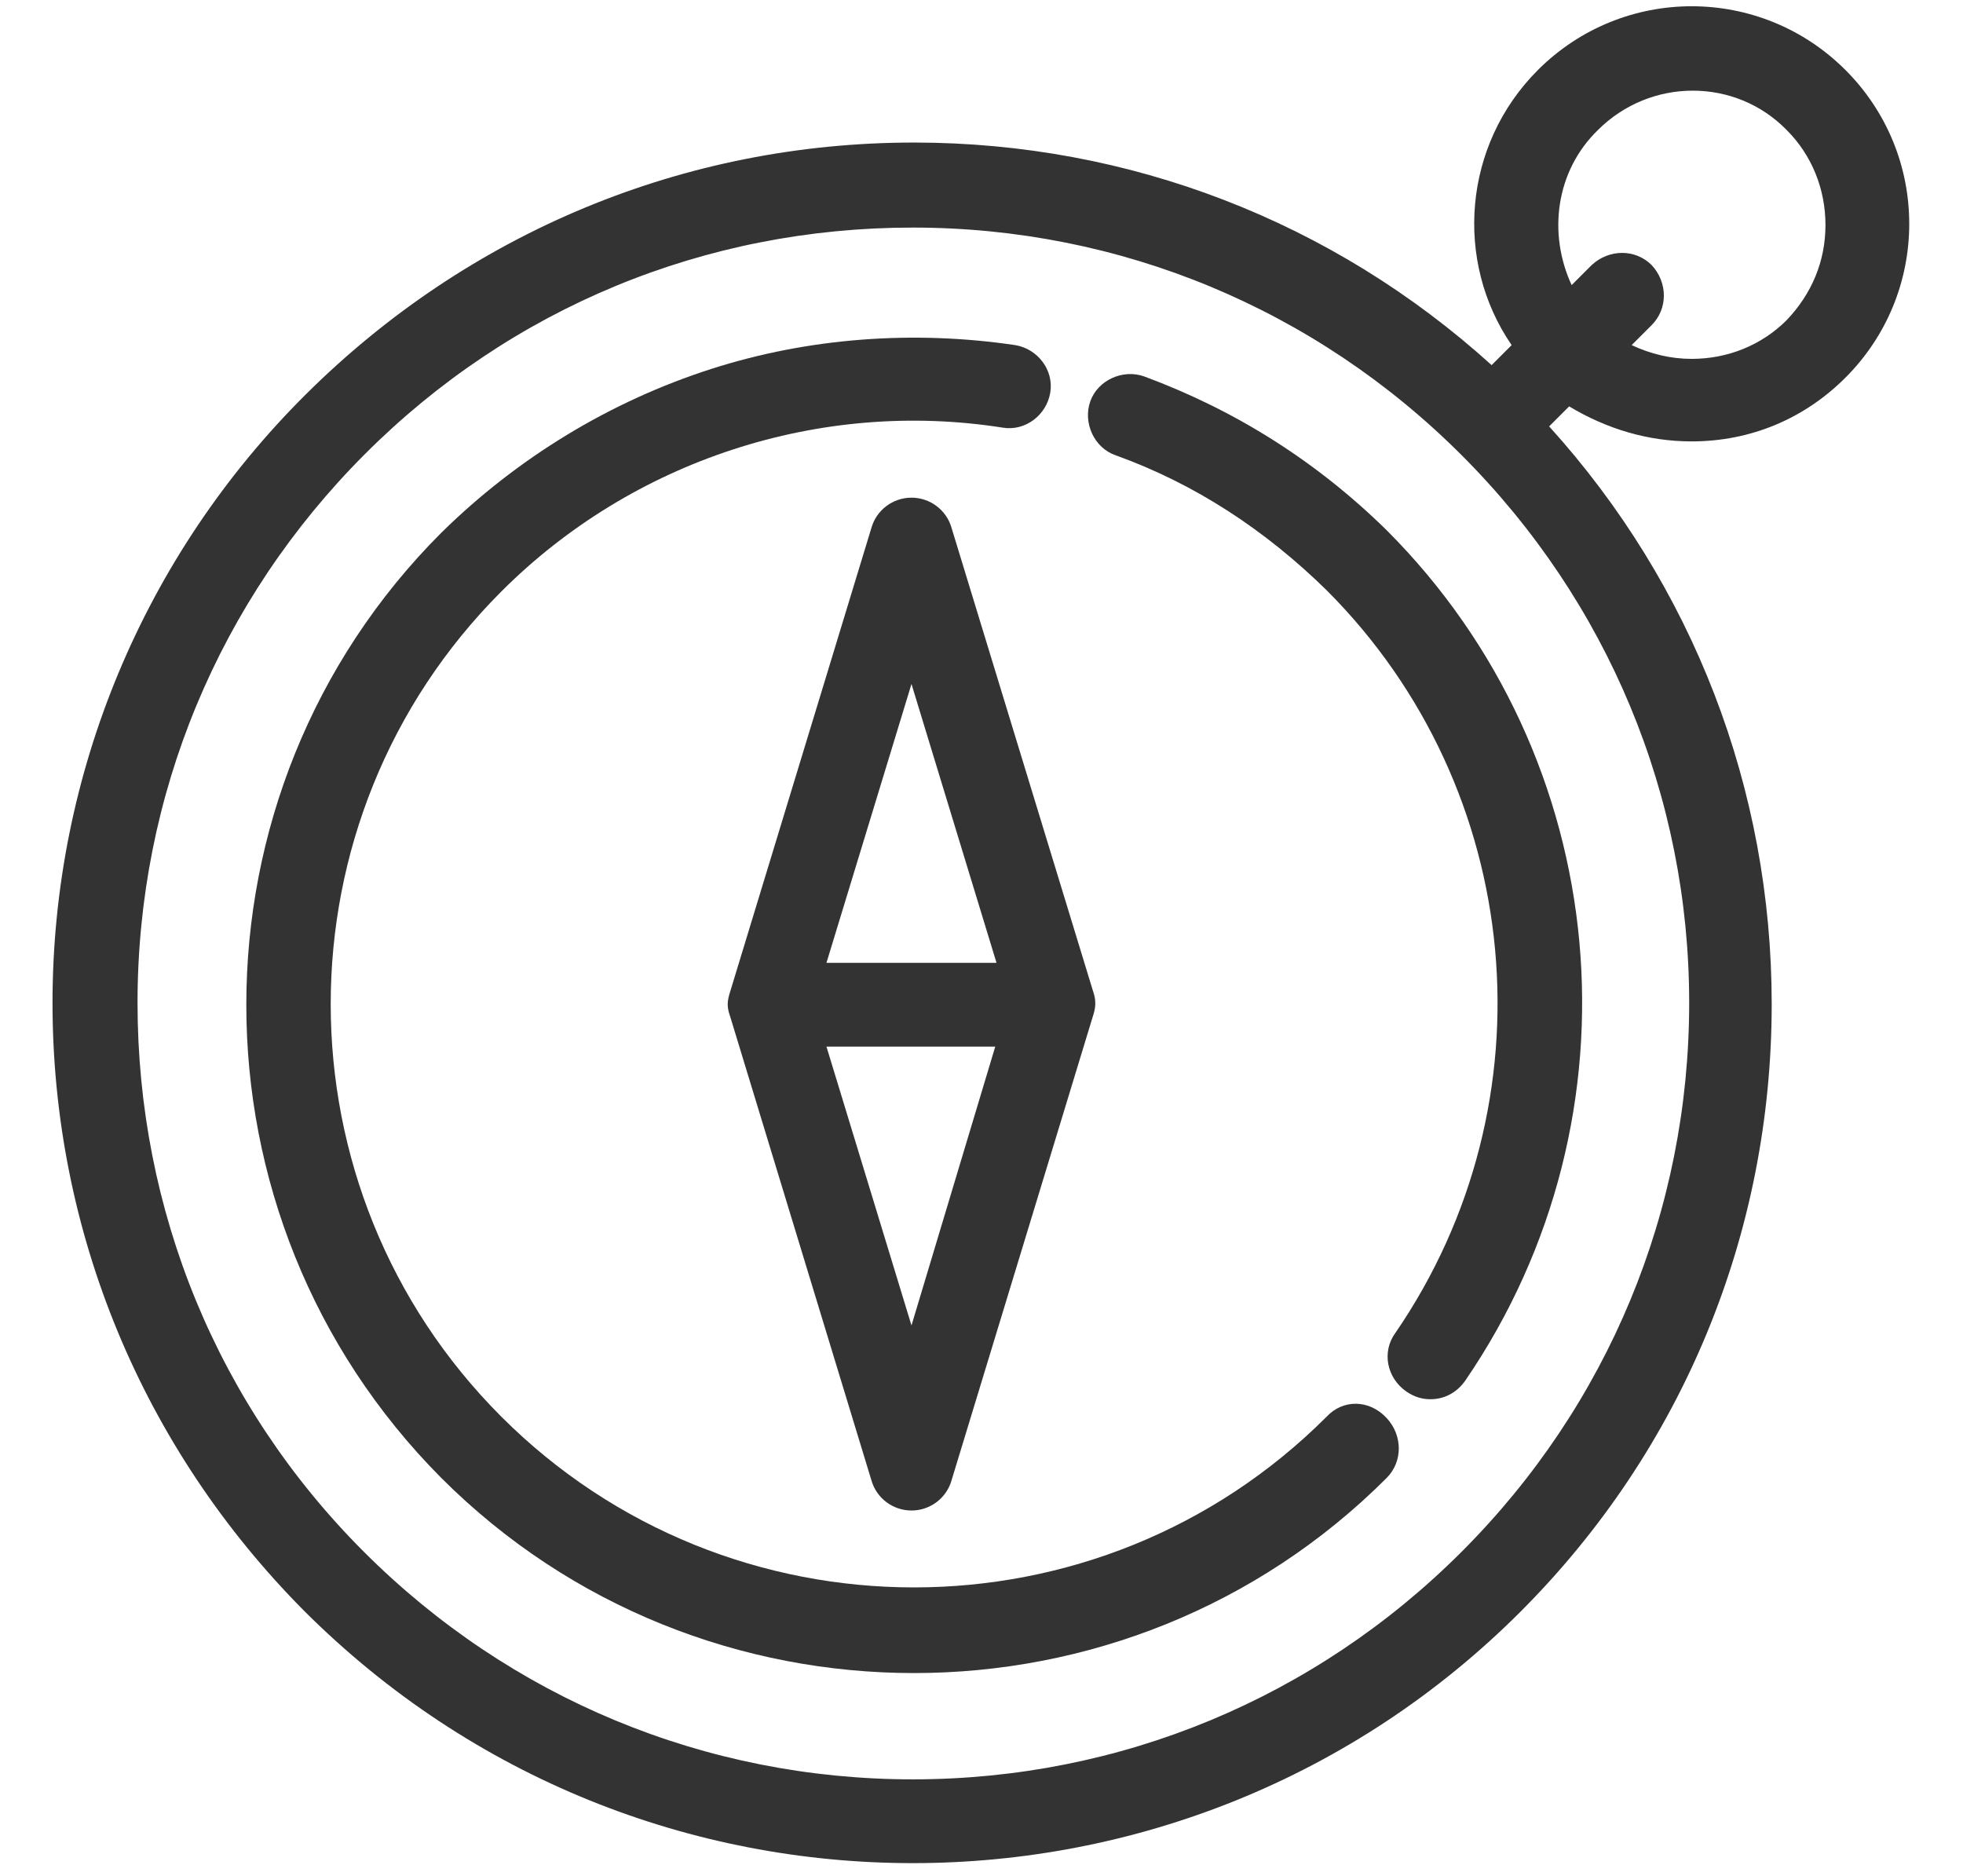
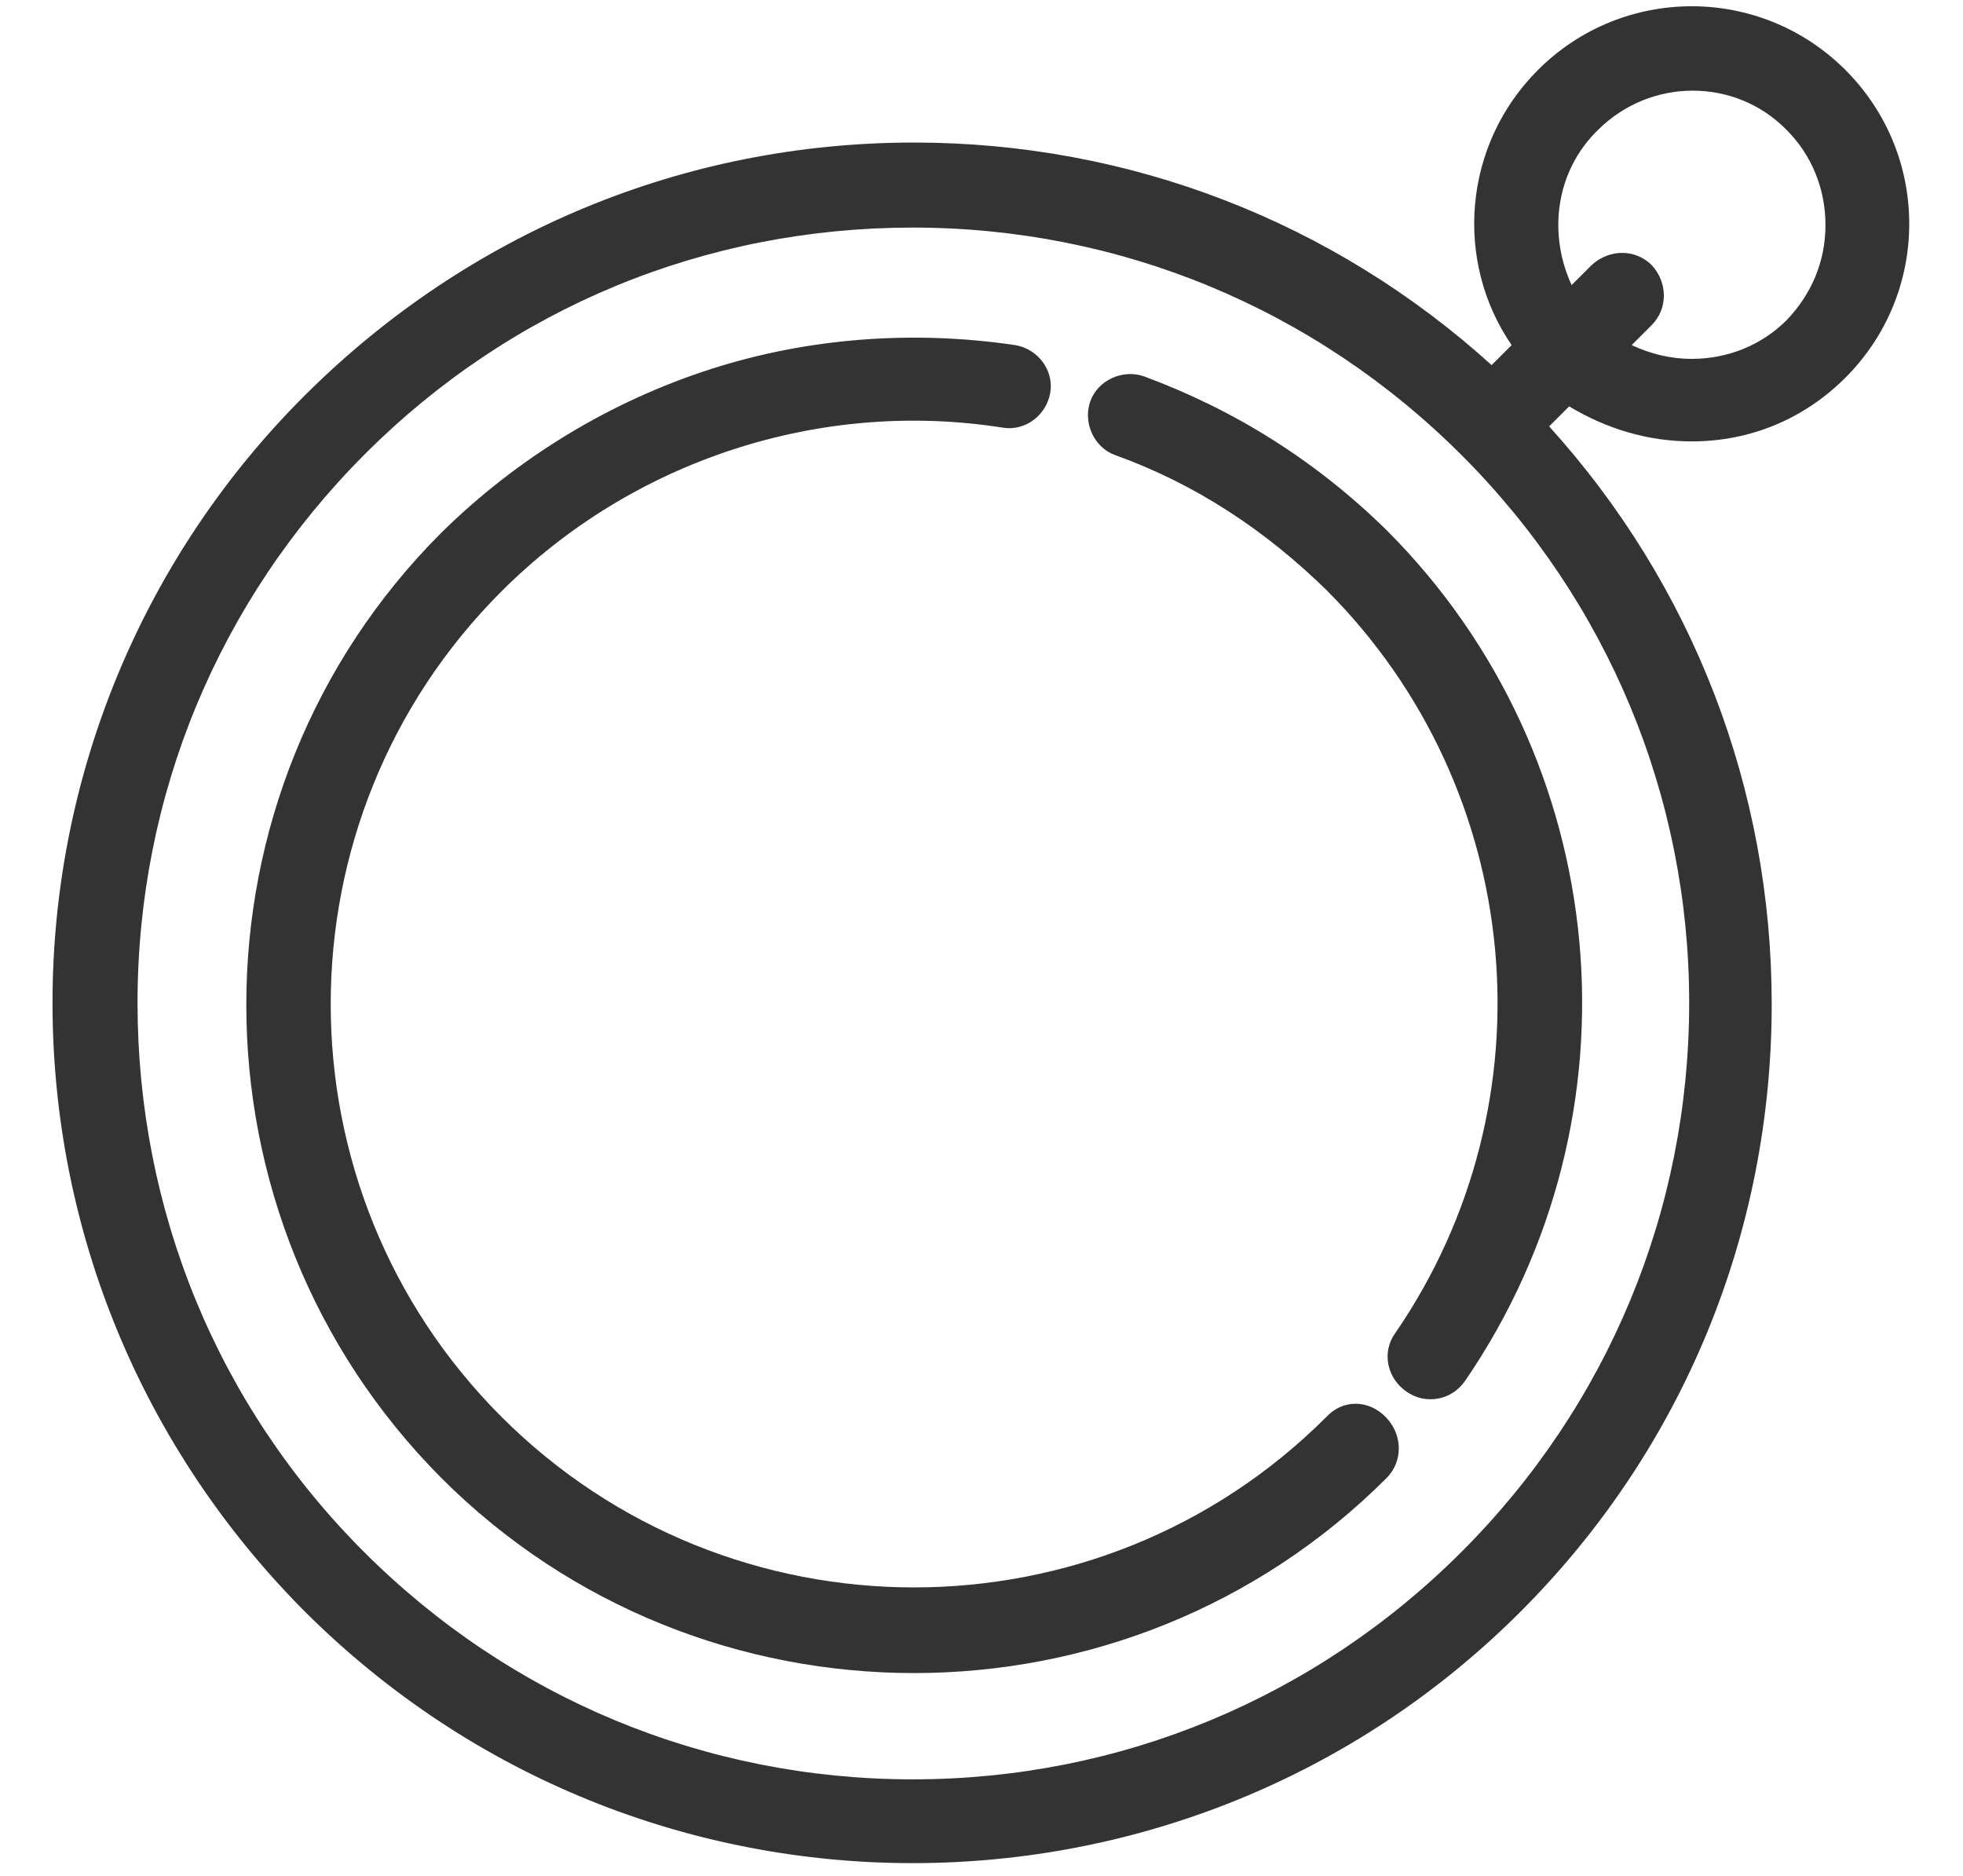
<svg xmlns="http://www.w3.org/2000/svg" version="1.1" id="Слой_1" x="0px" y="0px" viewBox="0 0 157 150" style="enable-background:new 0 0 157 150;" xml:space="preserve">
  <g>
    <path d="M91.5,30.1c-1.7-0.6-3.7,0.3-4.3,2c-0.6,1.7,0.3,3.7,2,4.3c6.4,2.3,12,6,16.9,10.8c15.9,15.9,18.2,40.9,5.5,59.4   c-1.1,1.5-0.7,3.6,0.9,4.7c0.6,0.4,1.2,0.6,1.9,0.6c1.1,0,2.1-0.5,2.8-1.5c14.5-21.2,11.9-49.8-6.3-68   C105.3,36.9,98.8,32.8,91.5,30.1z" fill="#333" />
    <path d="M106.1,113.3c-18.2,18.2-47.8,18.2-66,0c-18.2-18.2-18.2-47.8,0-66c10.5-10.5,25.5-15.4,40.1-13.1c1.8,0.3,3.5-1,3.8-2.8   s-1-3.5-2.8-3.8c-8.1-1.2-16.5-0.6-24.3,1.9c-8.1,2.6-15.5,7.1-21.6,13.1c-20.8,20.8-20.8,54.7,0,75.6   c10.4,10.4,24.1,15.6,37.8,15.6c13.7,0,27.4-5.2,37.8-15.6c1.3-1.3,1.3-3.4,0-4.8C109.5,111.9,107.4,111.9,106.1,113.3z" fill="#333" />
    <path d="M135.3,35.3c4.7,0,9-1.8,12.3-5.1c3.3-3.3,5.1-7.7,5.1-12.3s-1.8-9-5.1-12.3c-6.8-6.8-17.8-6.8-24.6,0   c-6,6-6.7,15.3-2.1,22l-1.6,1.6c-12.7-11.5-29-17.8-46.2-17.8c-18.4,0-35.6,7.2-48.6,20.1S4.2,61.9,4.2,80.2s7.2,35.6,20.1,48.6   C37.8,142.3,55.4,149,73,149c17.6,0,35.2-6.7,48.6-20.1c13-13,20.1-30.3,20.1-48.6c0-17.2-6.3-33.5-17.8-46.2l1.6-1.6   C128.5,34.3,131.8,35.3,135.3,35.3z M135.1,80.2c0,16.6-6.5,32.2-18.2,43.9c-11.7,11.7-27.3,18.2-43.9,18.2s-32.2-6.5-43.9-18.2   C17.4,112.4,11,96.8,11,80.2c0-16.6,6.5-32.2,18.2-43.9S56.4,18.2,73,18.2c16.6,0,32.2,6.5,43.9,18.2c0,0,0,0,0,0l0,0   C128.6,48.1,135.1,63.7,135.1,80.2z M127.8,10.4c4.2-4.2,11-4.2,15.1,0c2,2,3.1,4.7,3.1,7.6s-1.1,5.5-3.1,7.6c-2,2-4.7,3.1-7.6,3.1   c-1.7,0-3.3-0.4-4.8-1.1l1.6-1.6c1.3-1.3,1.3-3.4,0-4.8c-1.3-1.3-3.4-1.3-4.8,0l-1.6,1.6C123.8,18.7,124.4,13.7,127.8,10.4z" fill="#333" />
-     <path d="M72.9,39.8c-1.5,0-2.8,1-3.2,2.4L58.4,79.3c-0.1,0.3-0.2,0.7-0.2,1c0,0,0,0,0,0c0,0,0,0,0,0c0,0,0,0,0,0c0,0,0,0,0,0   c0,0.4,0.1,0.7,0.2,1l11.3,37.1c0.4,1.4,1.7,2.4,3.2,2.4c1.5,0,2.8-1,3.2-2.4l11.3-37.1c0.1-0.3,0.2-0.7,0.2-1c0,0,0,0,0,0   c0,0,0,0,0,0c0,0,0-0.1,0-0.1c0,0,0,0,0,0s0,0,0,0c0-0.4-0.1-0.7-0.2-1L76.1,42.2C75.7,40.8,74.4,39.8,72.9,39.8z M72.9,106   l-6.8-22.3h13.5L72.9,106z M66.1,77l6.8-22.3L79.7,77H66.1z" fill="#333" />
  </g>
</svg>